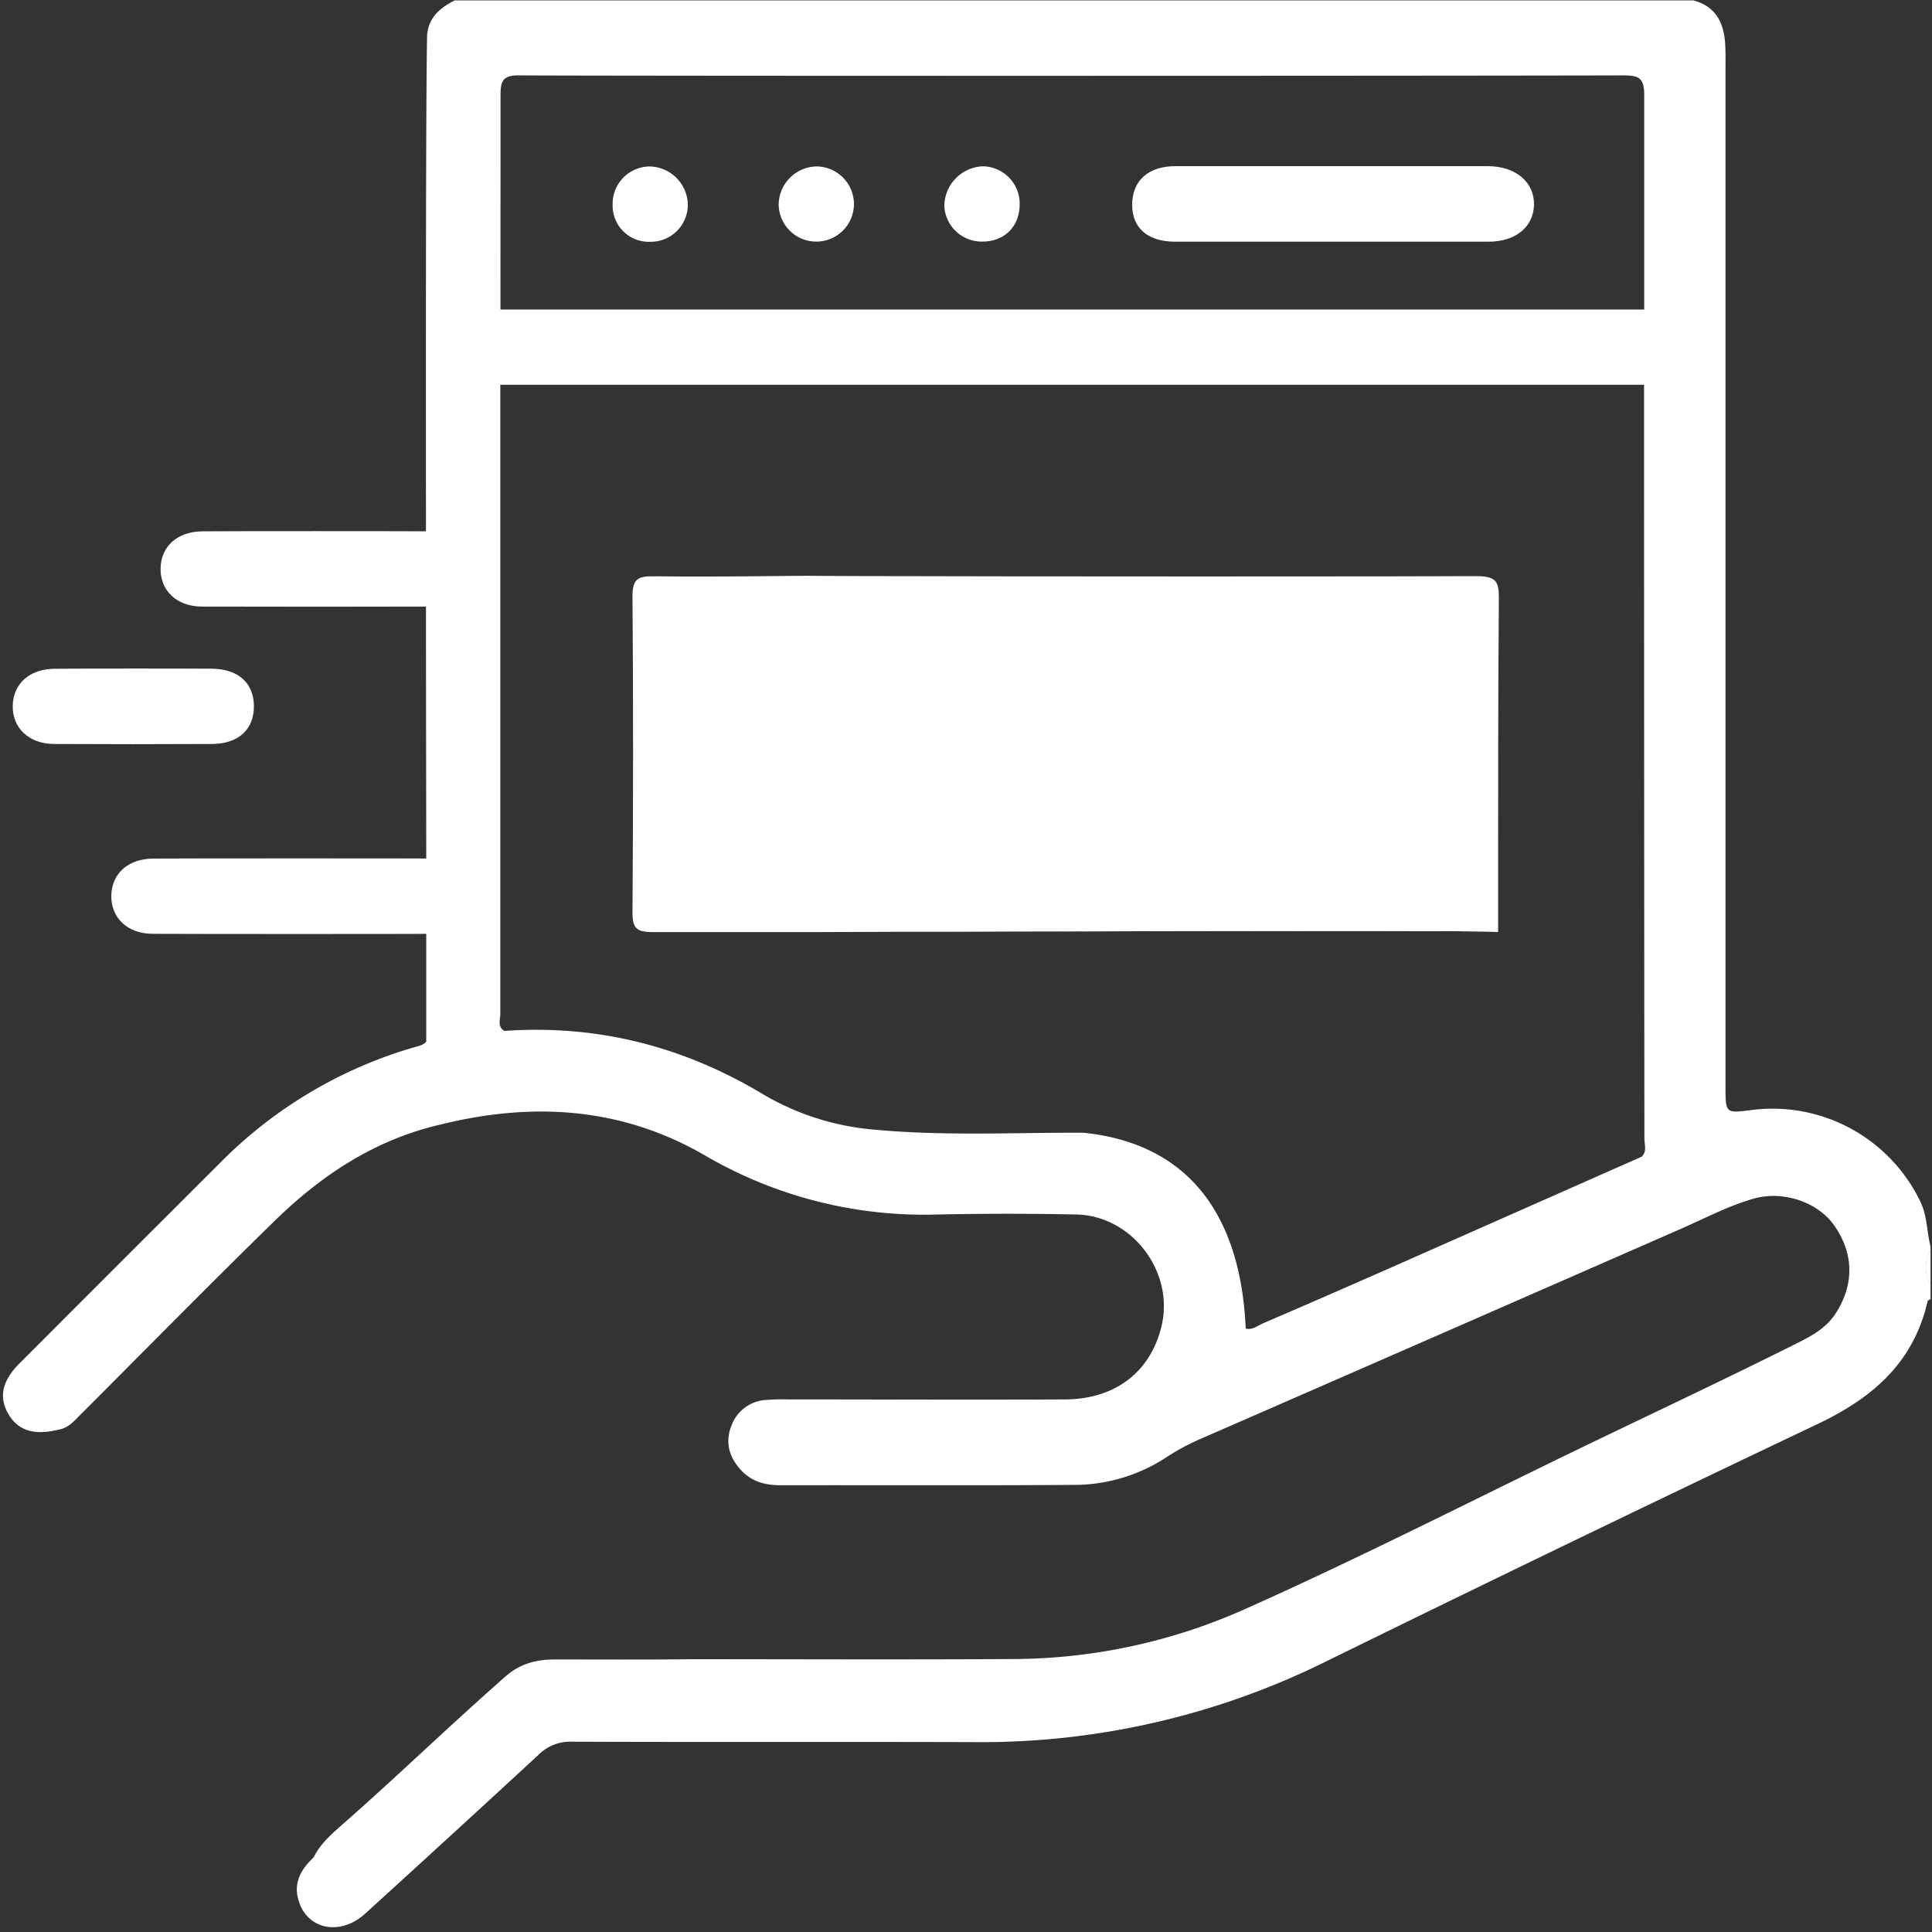
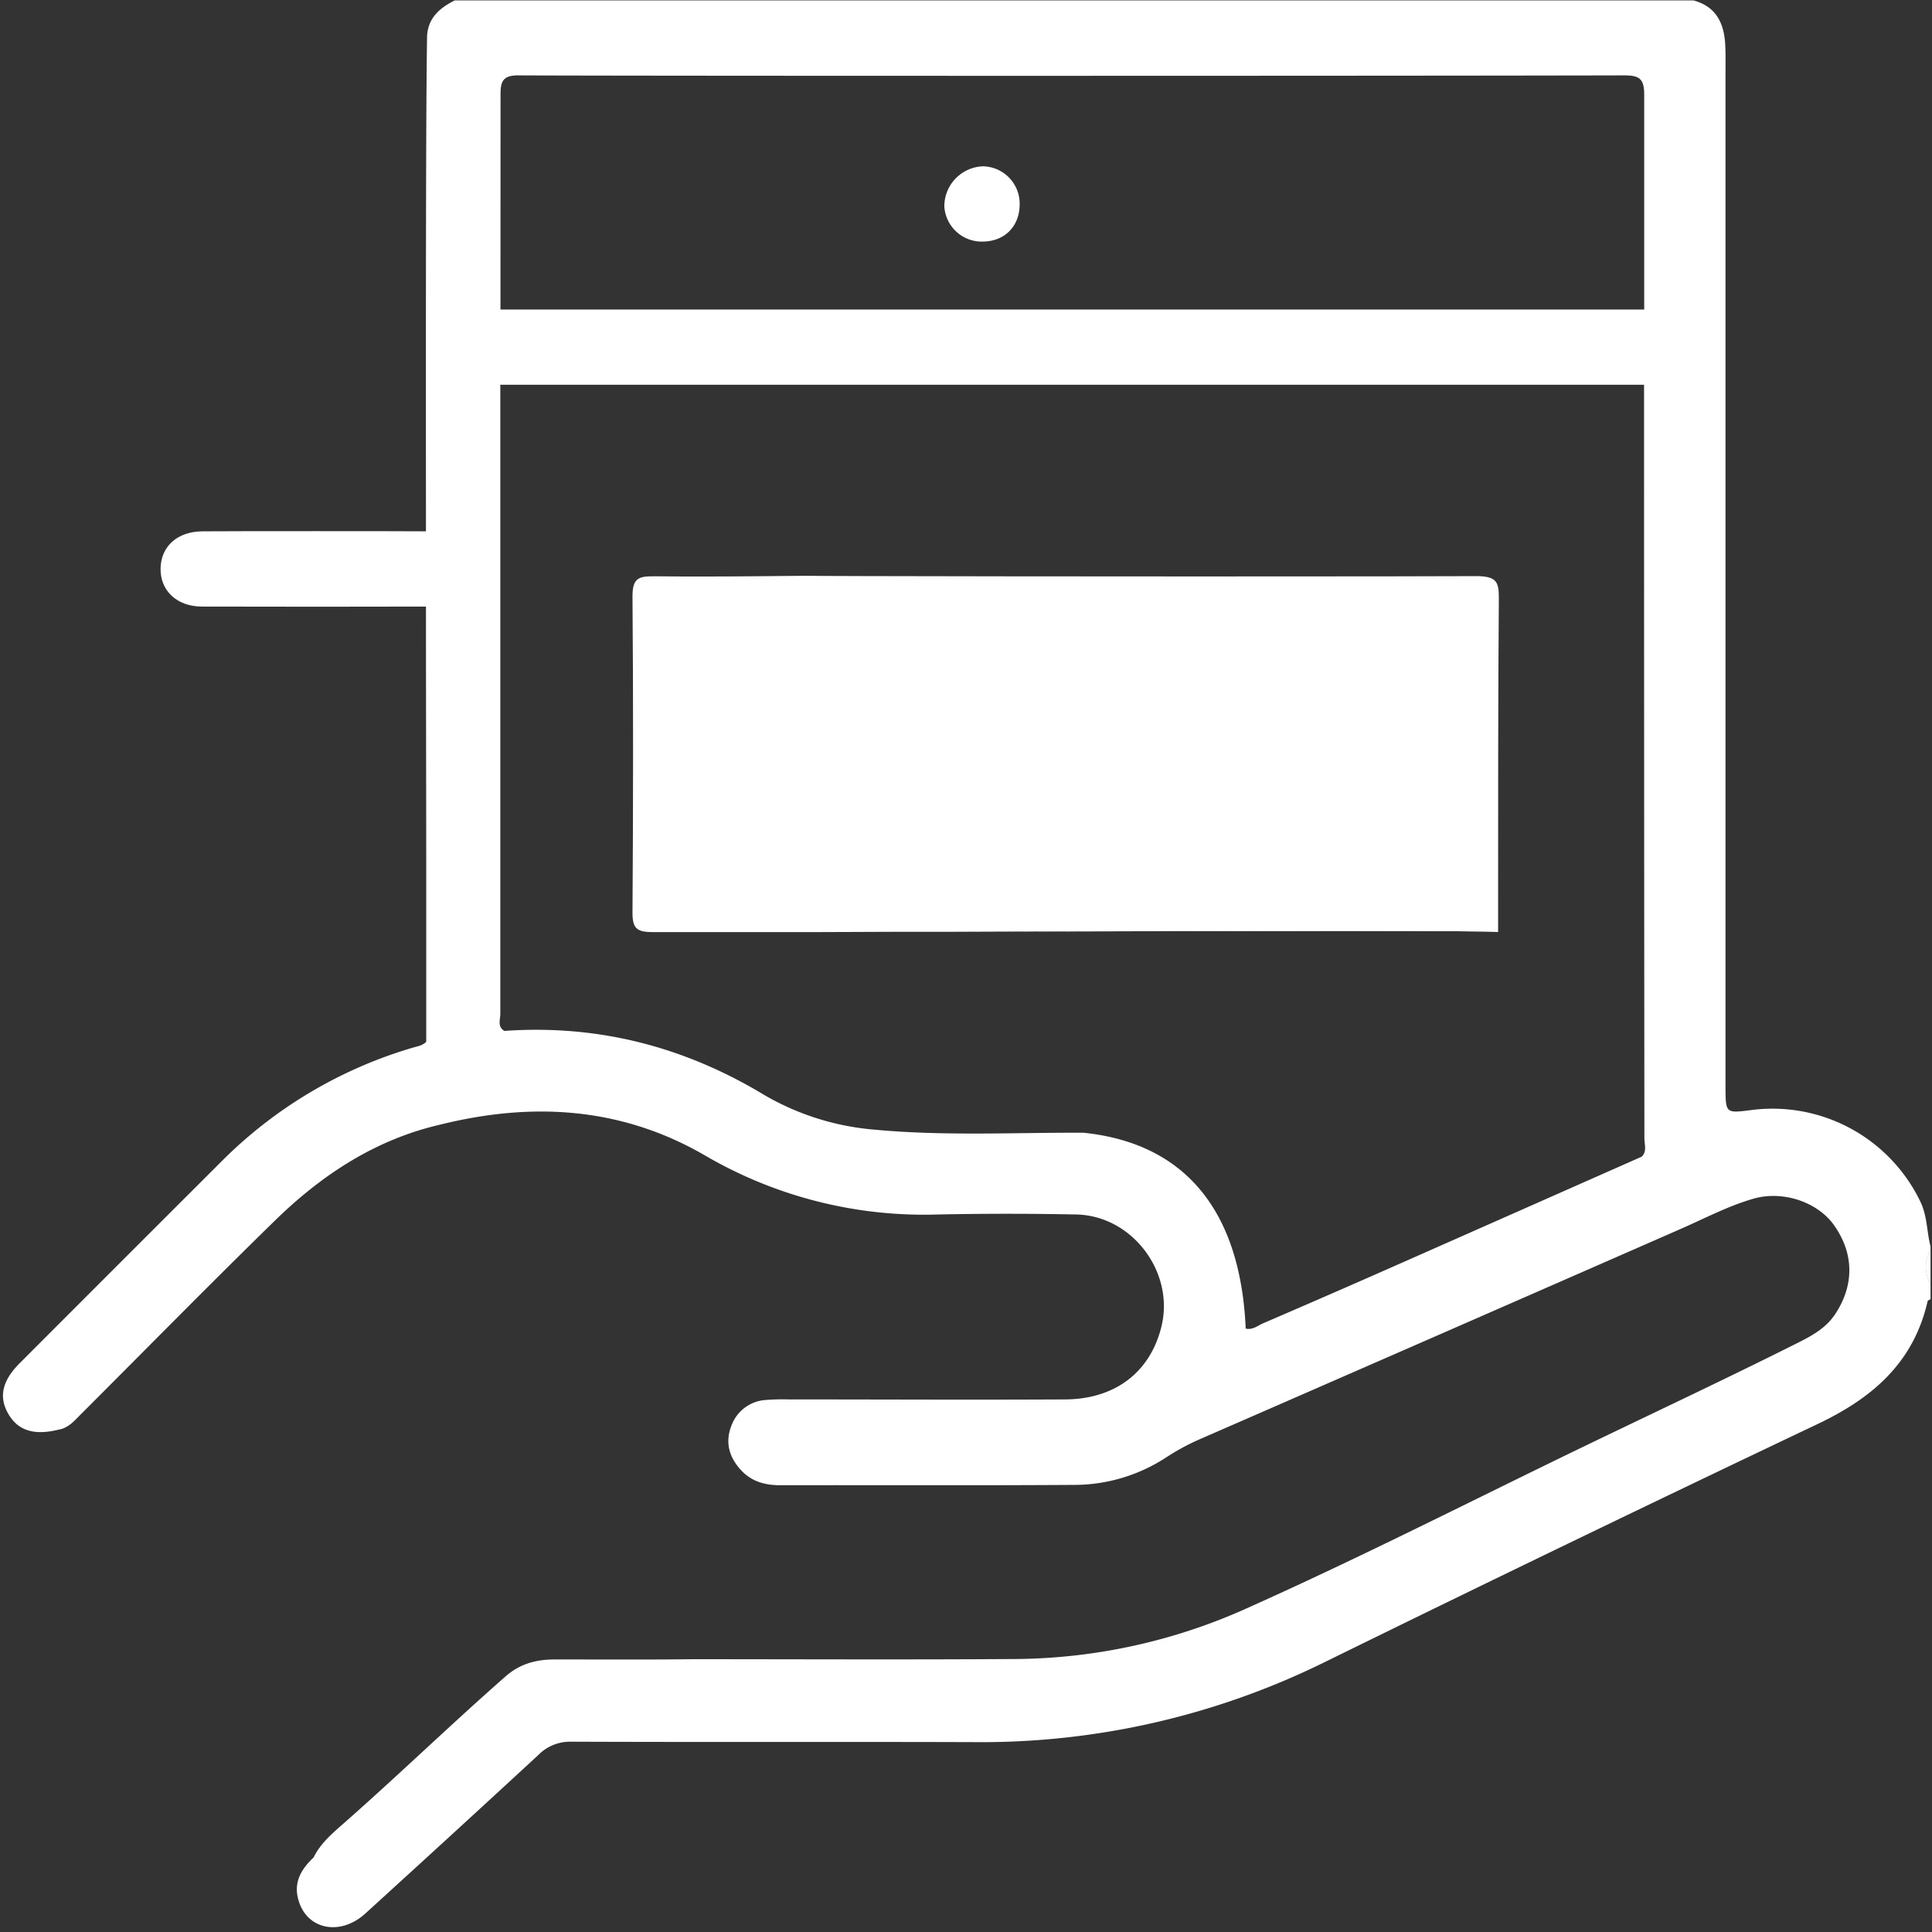
<svg xmlns="http://www.w3.org/2000/svg" id="Layer_1" data-name="Layer 1" viewBox="0 0 500 500">
  <rect x="0" y="0" width="500" height="500" fill="#333333" stroke="none" />
  <path d="M499.62,323.56a8.73,8.73,0,0,0,0,8.77A16.52,16.52,0,0,1,499.62,323.56Z" style="fill:#fff" />
  <path d="M499.62,322.59c-1-3.87-.82-7.94-2.68-11.71a42.47,42.47,0,0,0-43.69-23.6c-6.66.85-6.66.85-6.69-5.9,0-1.46,0-2.92,0-4.38V18.62c0-2.43.06-4.87-.09-7.3C446.13,5.82,444,1.64,438.24.1H117.69c-3.85,1.94-6.91,4.5-7.16,9.23h0c-.31,16.83-.33,72.51-.29,128.15,0,6.52,0,13,0,19.5,0,23.58.06,46.32.07,65.17,0,7.12,0,13.68,0,19.53,0,14.83,0,25,0,27.92v0c-.93,1-2.25,1.17-3.49,1.54A116.1,116.1,0,0,0,57,300.9Q31,326.85,5.09,352.8c-4.52,4.53-5.44,8.68-3,13S8.63,371.6,15.12,370c2.6-.41,4.16-2.35,5.87-4.05,16.71-16.7,33.26-33.56,50.16-50.06,12.08-11.79,25.9-20.92,42.66-24.81,23.9-5.95,47-4.63,68.73,8a112.39,112.39,0,0,0,60.07,15.23q18-.37,36,0c14.4.34,25.34,14.87,22,28.86-2.83,11.85-11.93,18.93-24.95,19-23.86.13-47.72,0-71.58,0a54.16,54.16,0,0,0-5.84.14,10.12,10.12,0,0,0-8.92,6.58c-1.66,4.14-.76,7.93,2.19,11.29,2.79,3.19,6.33,4.2,10.45,4.2,25.32-.05,50.64.08,76-.09a43.53,43.53,0,0,0,23.93-7.17,59.52,59.52,0,0,1,9-4.82q62.25-27.15,124.45-54.42c6.08-2.68,12-5.8,18.42-7.65,7.69-2.22,16.68.88,20.9,6.87,5.15,7.3,5.23,15.34.43,22.78-2.51,3.91-6.36,5.92-10.29,7.88-20.31,10.18-40.91,19.77-61.34,29.71-26.7,13-53.21,26.41-80.31,38.54a148.31,148.31,0,0,1-59.94,13.34c-27.92.19-55.84.06-83.76.05-12,.15-24,.06-36,.07-4.71,0-8.92,1.14-12.55,4.33-14.12,12.39-27.63,25.47-41.73,37.89-3,2.65-6.19,5.28-8,9-3.09,2.94-5.21,6.28-4,10.78,2,7.83,10.75,9.76,17.35,3.77Q117,474.8,139.33,454.18a11.54,11.54,0,0,1,8.56-3.43c34.72.14,69.44,0,104.16.11a200.91,200.91,0,0,0,90.57-20.6q63.6-31.23,127.61-61.64c14.34-6.78,25-15.93,28.64-31.89.05-.21.49-.34.75-.5v-3.9a8.73,8.73,0,0,1,0-8.77ZM129.54,24.94c0-3.24.09-5.46,4.53-5.43,35.53.16,228.47.14,286.25,0,3.9,0,5.2.8,5.2,5q0,27.79,0,55.6c-40.37,0-257.23,0-296,0Q129.53,52.54,129.54,24.94ZM424.87,299.35q-31.65,14-63.3,28-17.29,7.64-34.66,15.11c-1.43.62-2.74,1.8-4.52,1.38-1.35-30.6-15.78-48-42-50.69-18-.07-35.93.89-53.86-.78a67.6,67.6,0,0,1-28.89-9.08c-20.73-12.49-43-18.18-67.11-16.49-1.86-1.1-1.05-2.92-1.05-4.4q0-81.42,0-162.83c34.23,0,260,0,296,0q0,97.56.09,195.12C425.59,296.28,426.27,298,424.87,299.35Z" style="fill:#fff" />
  <path d="M379.58,240.71c-24.6,0-74.62.19-120,.37,59.72-.17,126.63-.29,128.13.11C386.82,240.49,381.45,240.71,379.58,240.71Zm-21.19-91.35c-59.93.08-149.43,0-149.49-.15-8.61.06-17.22.17-25.82.19C217.66,149.49,304.34,149.46,358.39,149.36Zm-98.83,91.72c-5.19,0-10.31,0-15.33.06Z" style="fill:#fff" />
  <path d="M499.62,323.56v8.77A8.73,8.73,0,0,1,499.62,323.56Z" style="fill:#fff" />
-   <path d="M54.89,173.06c6.81.07,10.83,3.75,10.82,9.75s-4,9.7-10.86,9.73q-20.41.11-40.83,0c-6.56,0-10.88-4.2-10.72-10,.16-5.63,4.37-9.4,10.76-9.46C20.87,173,48.08,173,54.89,173.06Z" style="fill:#fff" />
  <path d="M122.3,147.25c0,6-4,9.69-10.86,9.73-9.06.05-48.5.05-59.16,0-6.57,0-10.89-4.19-10.72-10,.16-5.63,4.37-9.4,10.76-9.47,6.75-.07,52.35-.06,59.15,0S122.31,141.24,122.3,147.25Z" style="fill:#fff" />
-   <path d="M127,231.94c0,6-4,9.69-10.86,9.73-12.45.06-63.53.07-76.61,0-6.57,0-10.89-4.19-10.72-10,.16-5.63,4.37-9.4,10.76-9.47,6.8-.07,69.8-.06,76.61,0S127,225.93,127,231.94Z" style="fill:#fff" />
  <path d="M387.9,154.62c-.21,26.75-.18,53.5-.19,80.25v6.33h0c-1.5-.4-68.41-.28-128.13-.11l-15.33.06H240.9l-9.32,0-18.81.07h-4.55l-8,0c-2.57,0-5,0-7.36,0h-6.47l-4.89,0-12.74,0c-4.06,0-5.1-1.1-5.07-5.12.18-27.25.22-54.5,0-81.74,0-4.54,1.4-5.27,5.46-5.21h1.37c3.92.05,7.85.06,11.78.05h.82c8.6,0,17.21-.13,25.82-.19.06.11,89.56.23,149.49.15l24.24-.06C387,149.29,387.93,150.37,387.9,154.62Z" style="fill:#fff" />
-   <path d="M397,53c-.14,5.73-4.75,9.53-11.71,9.55-13.47,0-67.64,0-81.27,0C297,62.51,293,59,293,53c0-6.22,4.16-10,11.22-10q40.39,0,80.78,0C392.26,43,397.11,47.13,397,53Z" style="fill:#fff" />
  <path d="M263.89,52.64c.08,5.81-3.76,9.81-9.5,9.88a9.7,9.7,0,0,1-10-9.12,10.38,10.38,0,0,1,10-10.36A9.68,9.68,0,0,1,263.89,52.64Z" style="fill:#fff" />
-   <path d="M221,52.64a9.74,9.74,0,1,1-19.48.29,10,10,0,0,1,9.86-9.86A9.77,9.77,0,0,1,221,52.64Z" style="fill:#fff" />
-   <path d="M178,52.57a9.59,9.59,0,0,1-9.59,10A9.36,9.36,0,0,1,158.55,53a9.67,9.67,0,0,1,9.7-9.92A10.11,10.11,0,0,1,178,52.57Z" style="fill:#fff" />
</svg>